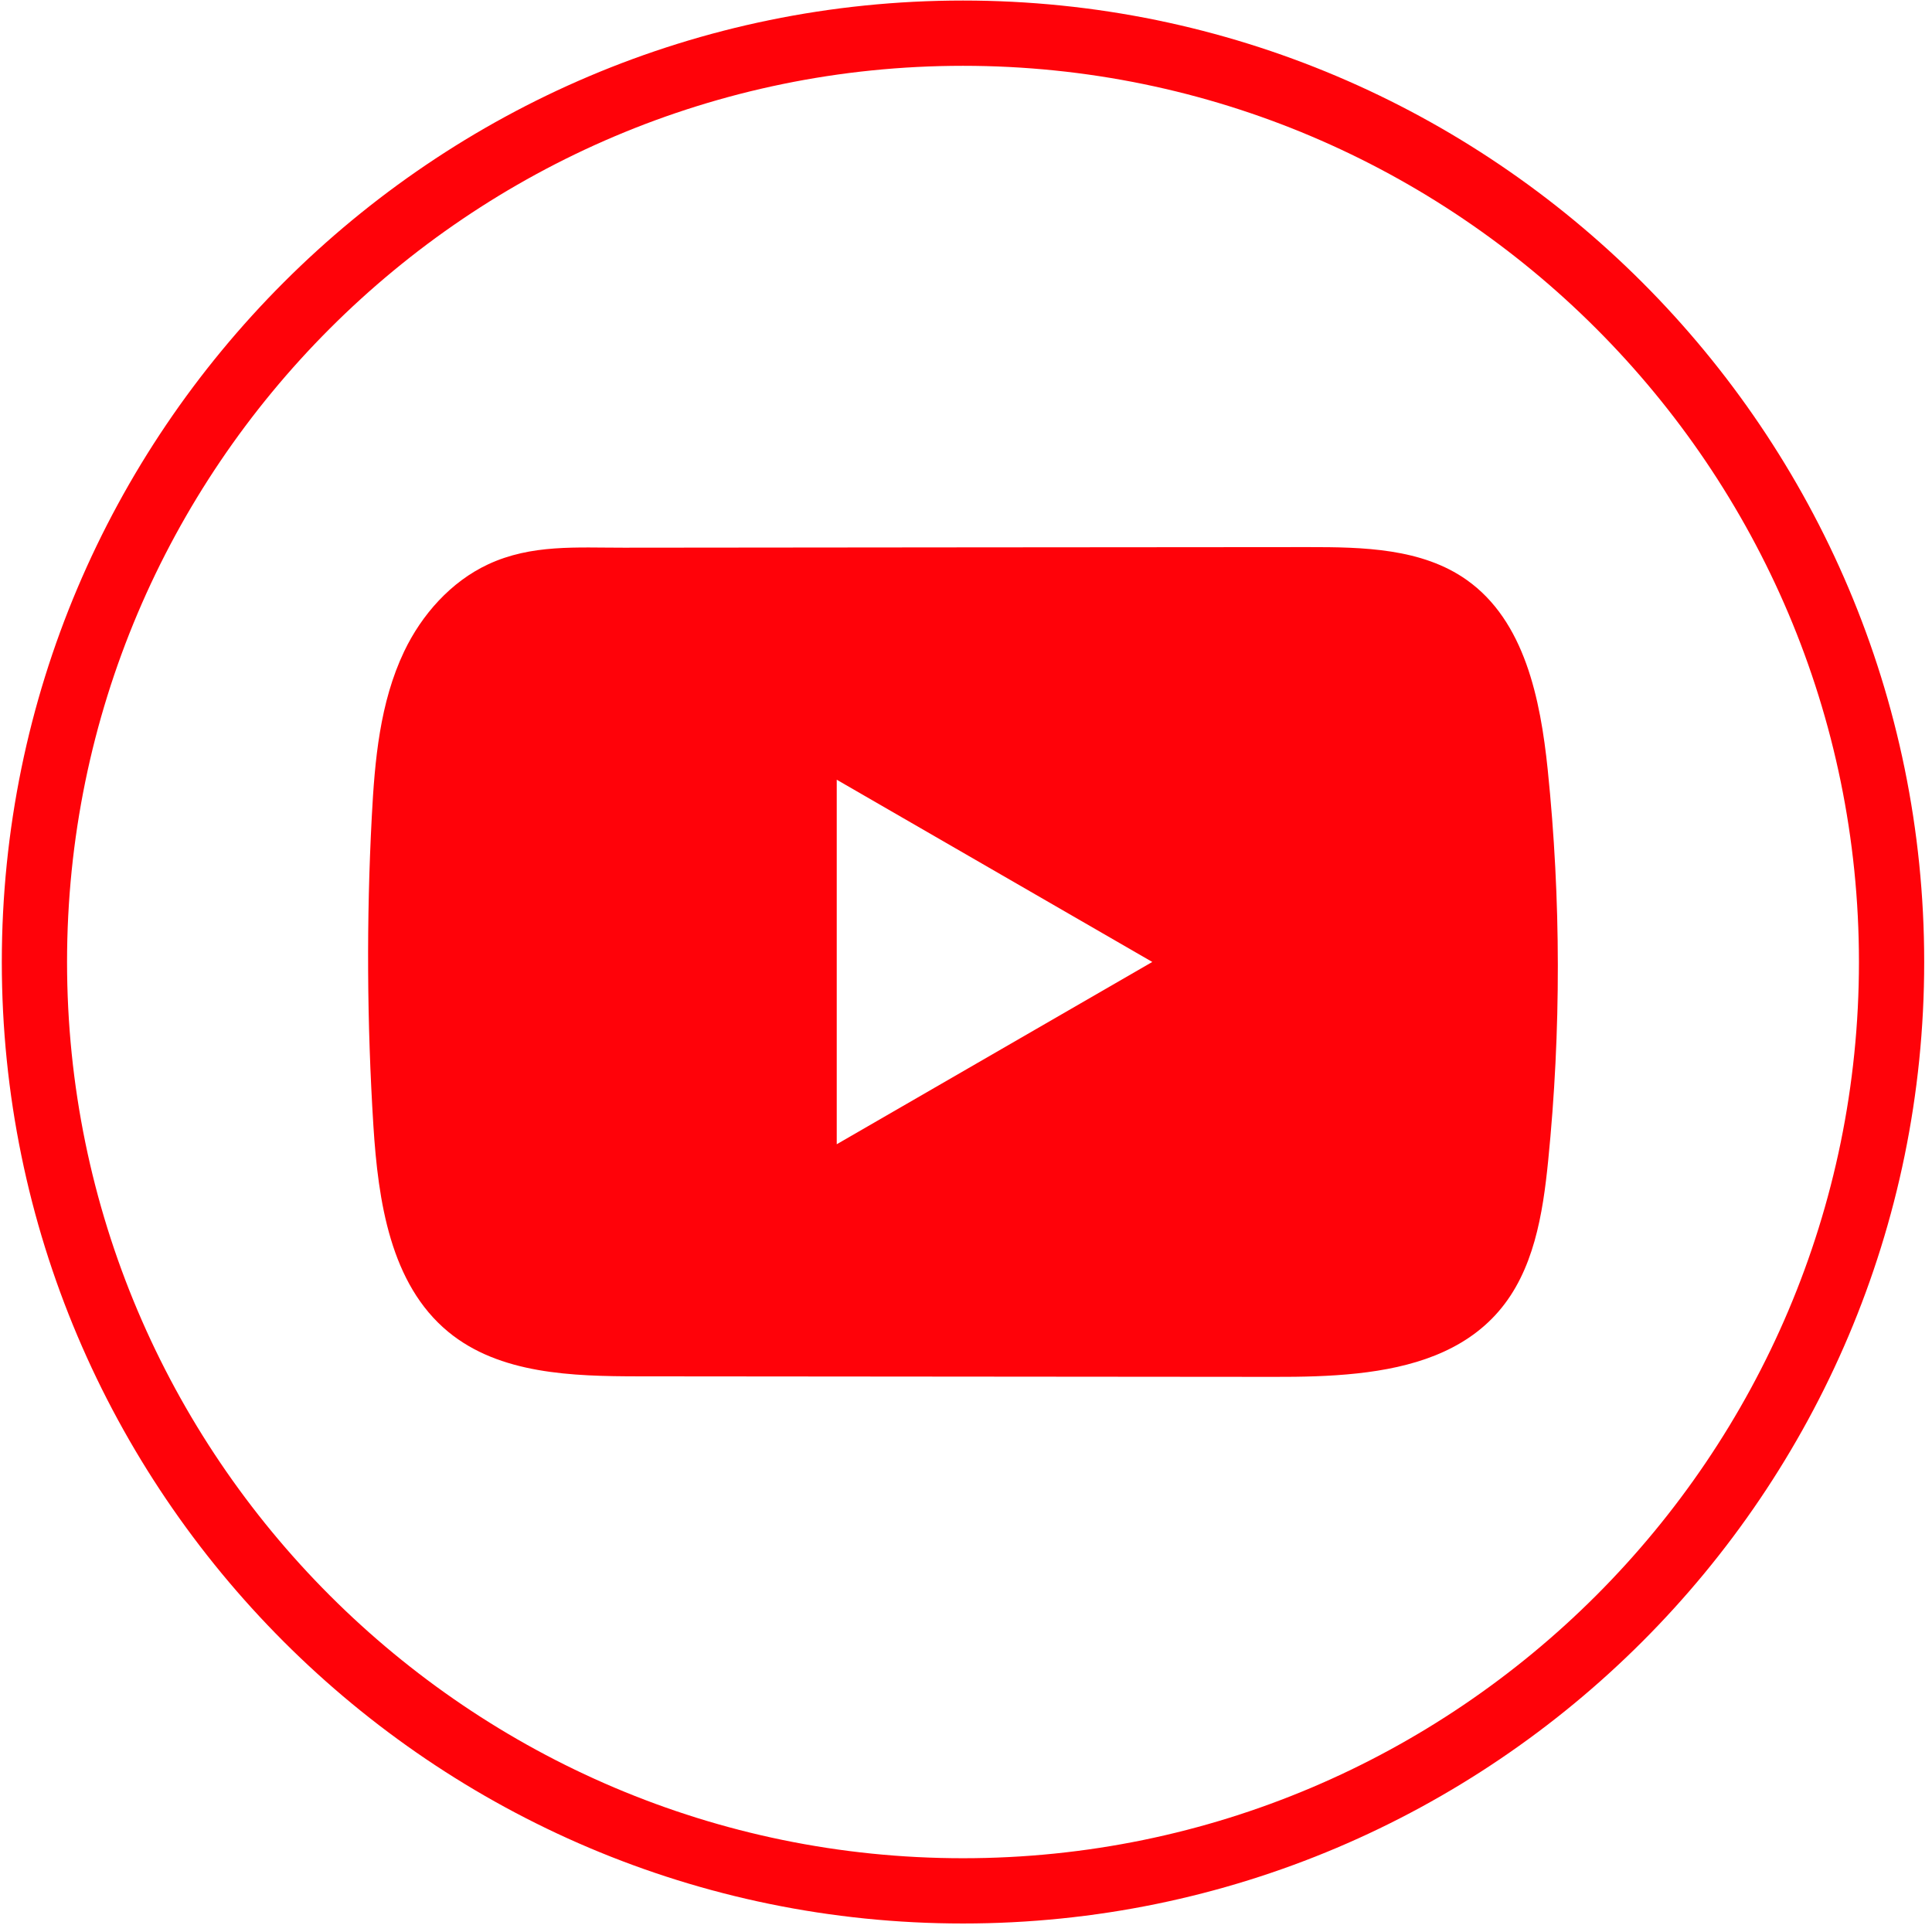
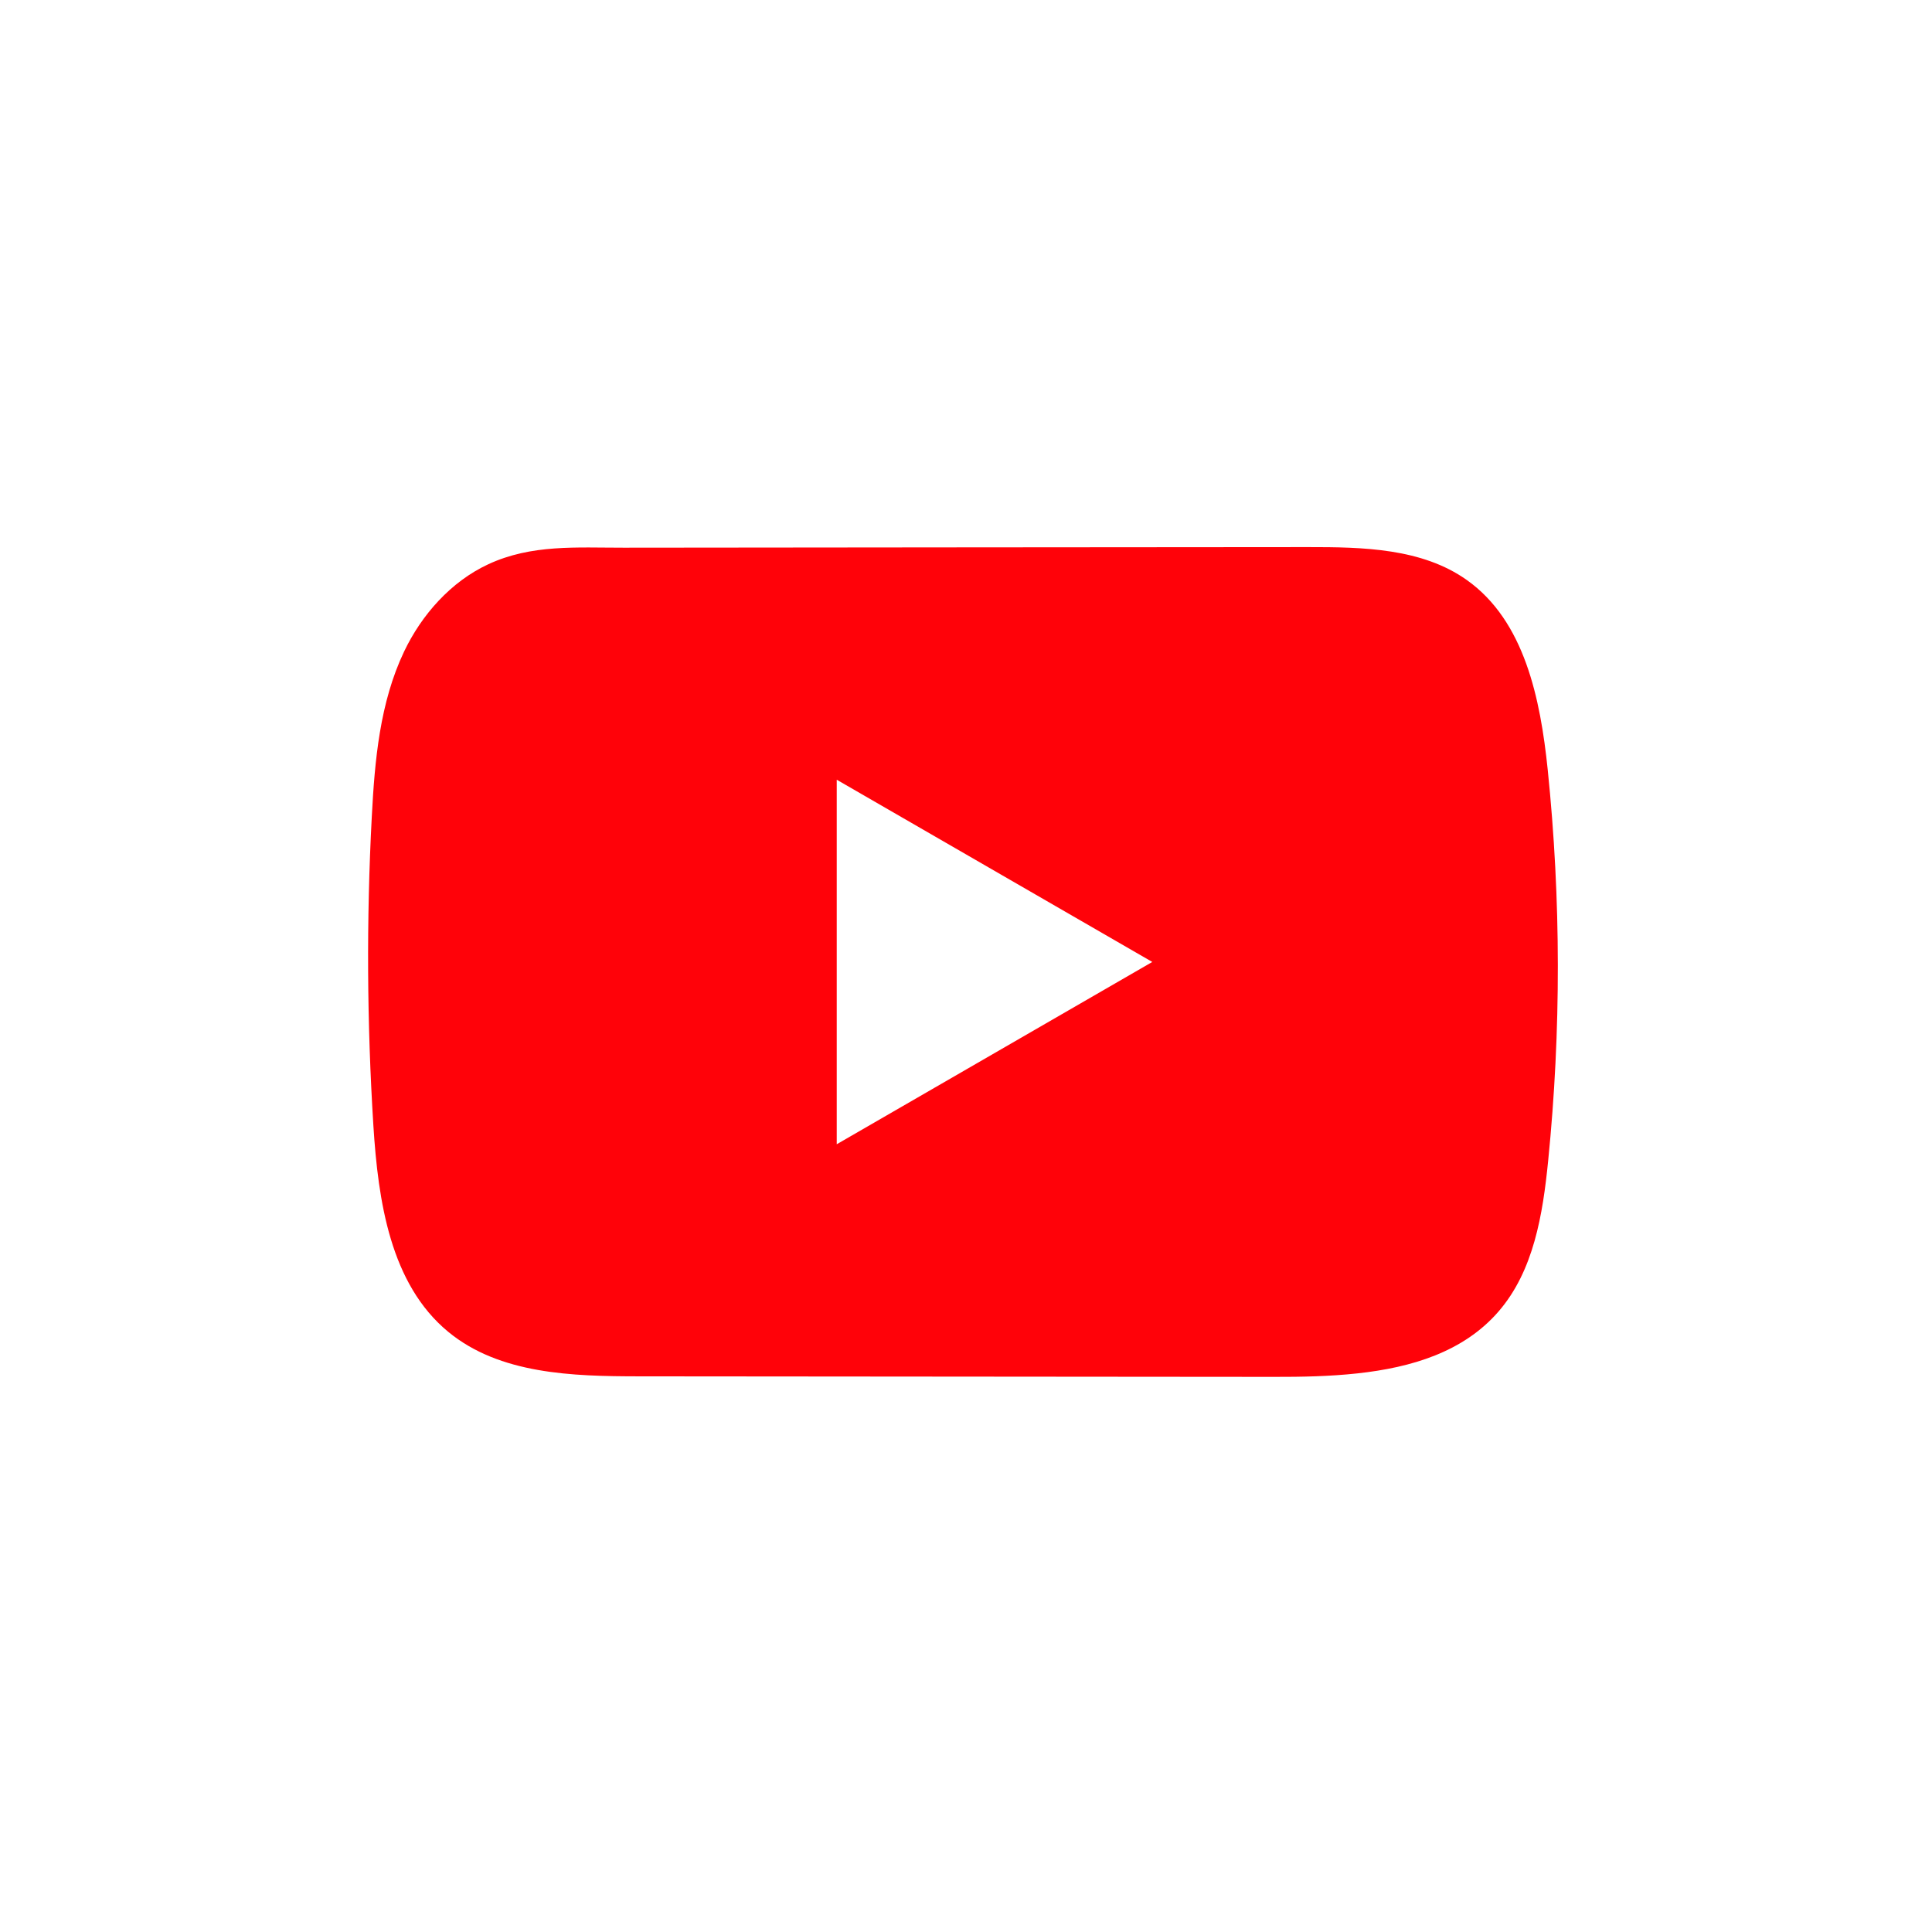
<svg xmlns="http://www.w3.org/2000/svg" width="201" height="201" viewBox="0 0 201 201" fill="none">
-   <path d="M100.188 200.115C45.046 200.115 0.188 155.244 0.188 100.086C0.188 44.927 45.046 0.056 100.188 0.056C155.33 0.056 200.188 44.927 200.188 100.086C200.188 155.244 155.33 200.115 100.188 200.115ZM100.188 6.847C48.793 6.847 6.976 48.676 6.976 100.086C6.976 151.496 48.793 193.325 100.188 193.325C151.583 193.325 193.4 151.496 193.4 100.086C193.4 48.676 151.583 6.847 100.188 6.847Z" fill="#FF0209" />
  <path d="M161.019 80.061C160.259 72.721 158.623 64.606 152.601 60.342C147.938 57.035 141.808 56.913 136.085 56.919C123.988 56.926 111.885 56.94 99.788 56.947C88.152 56.96 76.517 56.967 64.882 56.98C60.021 56.987 55.296 56.607 50.782 58.712C46.906 60.518 43.871 63.954 42.045 67.777C39.513 73.094 38.984 79.117 38.678 84.998C38.115 95.706 38.176 106.442 38.848 117.144C39.344 124.952 40.599 133.583 46.634 138.56C51.984 142.967 59.532 143.185 66.47 143.191C88.492 143.212 110.52 143.232 132.548 143.246C135.372 143.253 138.319 143.198 141.197 142.886C146.858 142.275 152.255 140.652 155.894 136.455C159.566 132.225 160.51 126.338 161.067 120.763C162.424 107.236 162.411 93.581 161.019 80.061ZM87.052 119.045V81.12L119.881 100.079L87.052 119.045Z" fill="#FF0209" />
</svg>